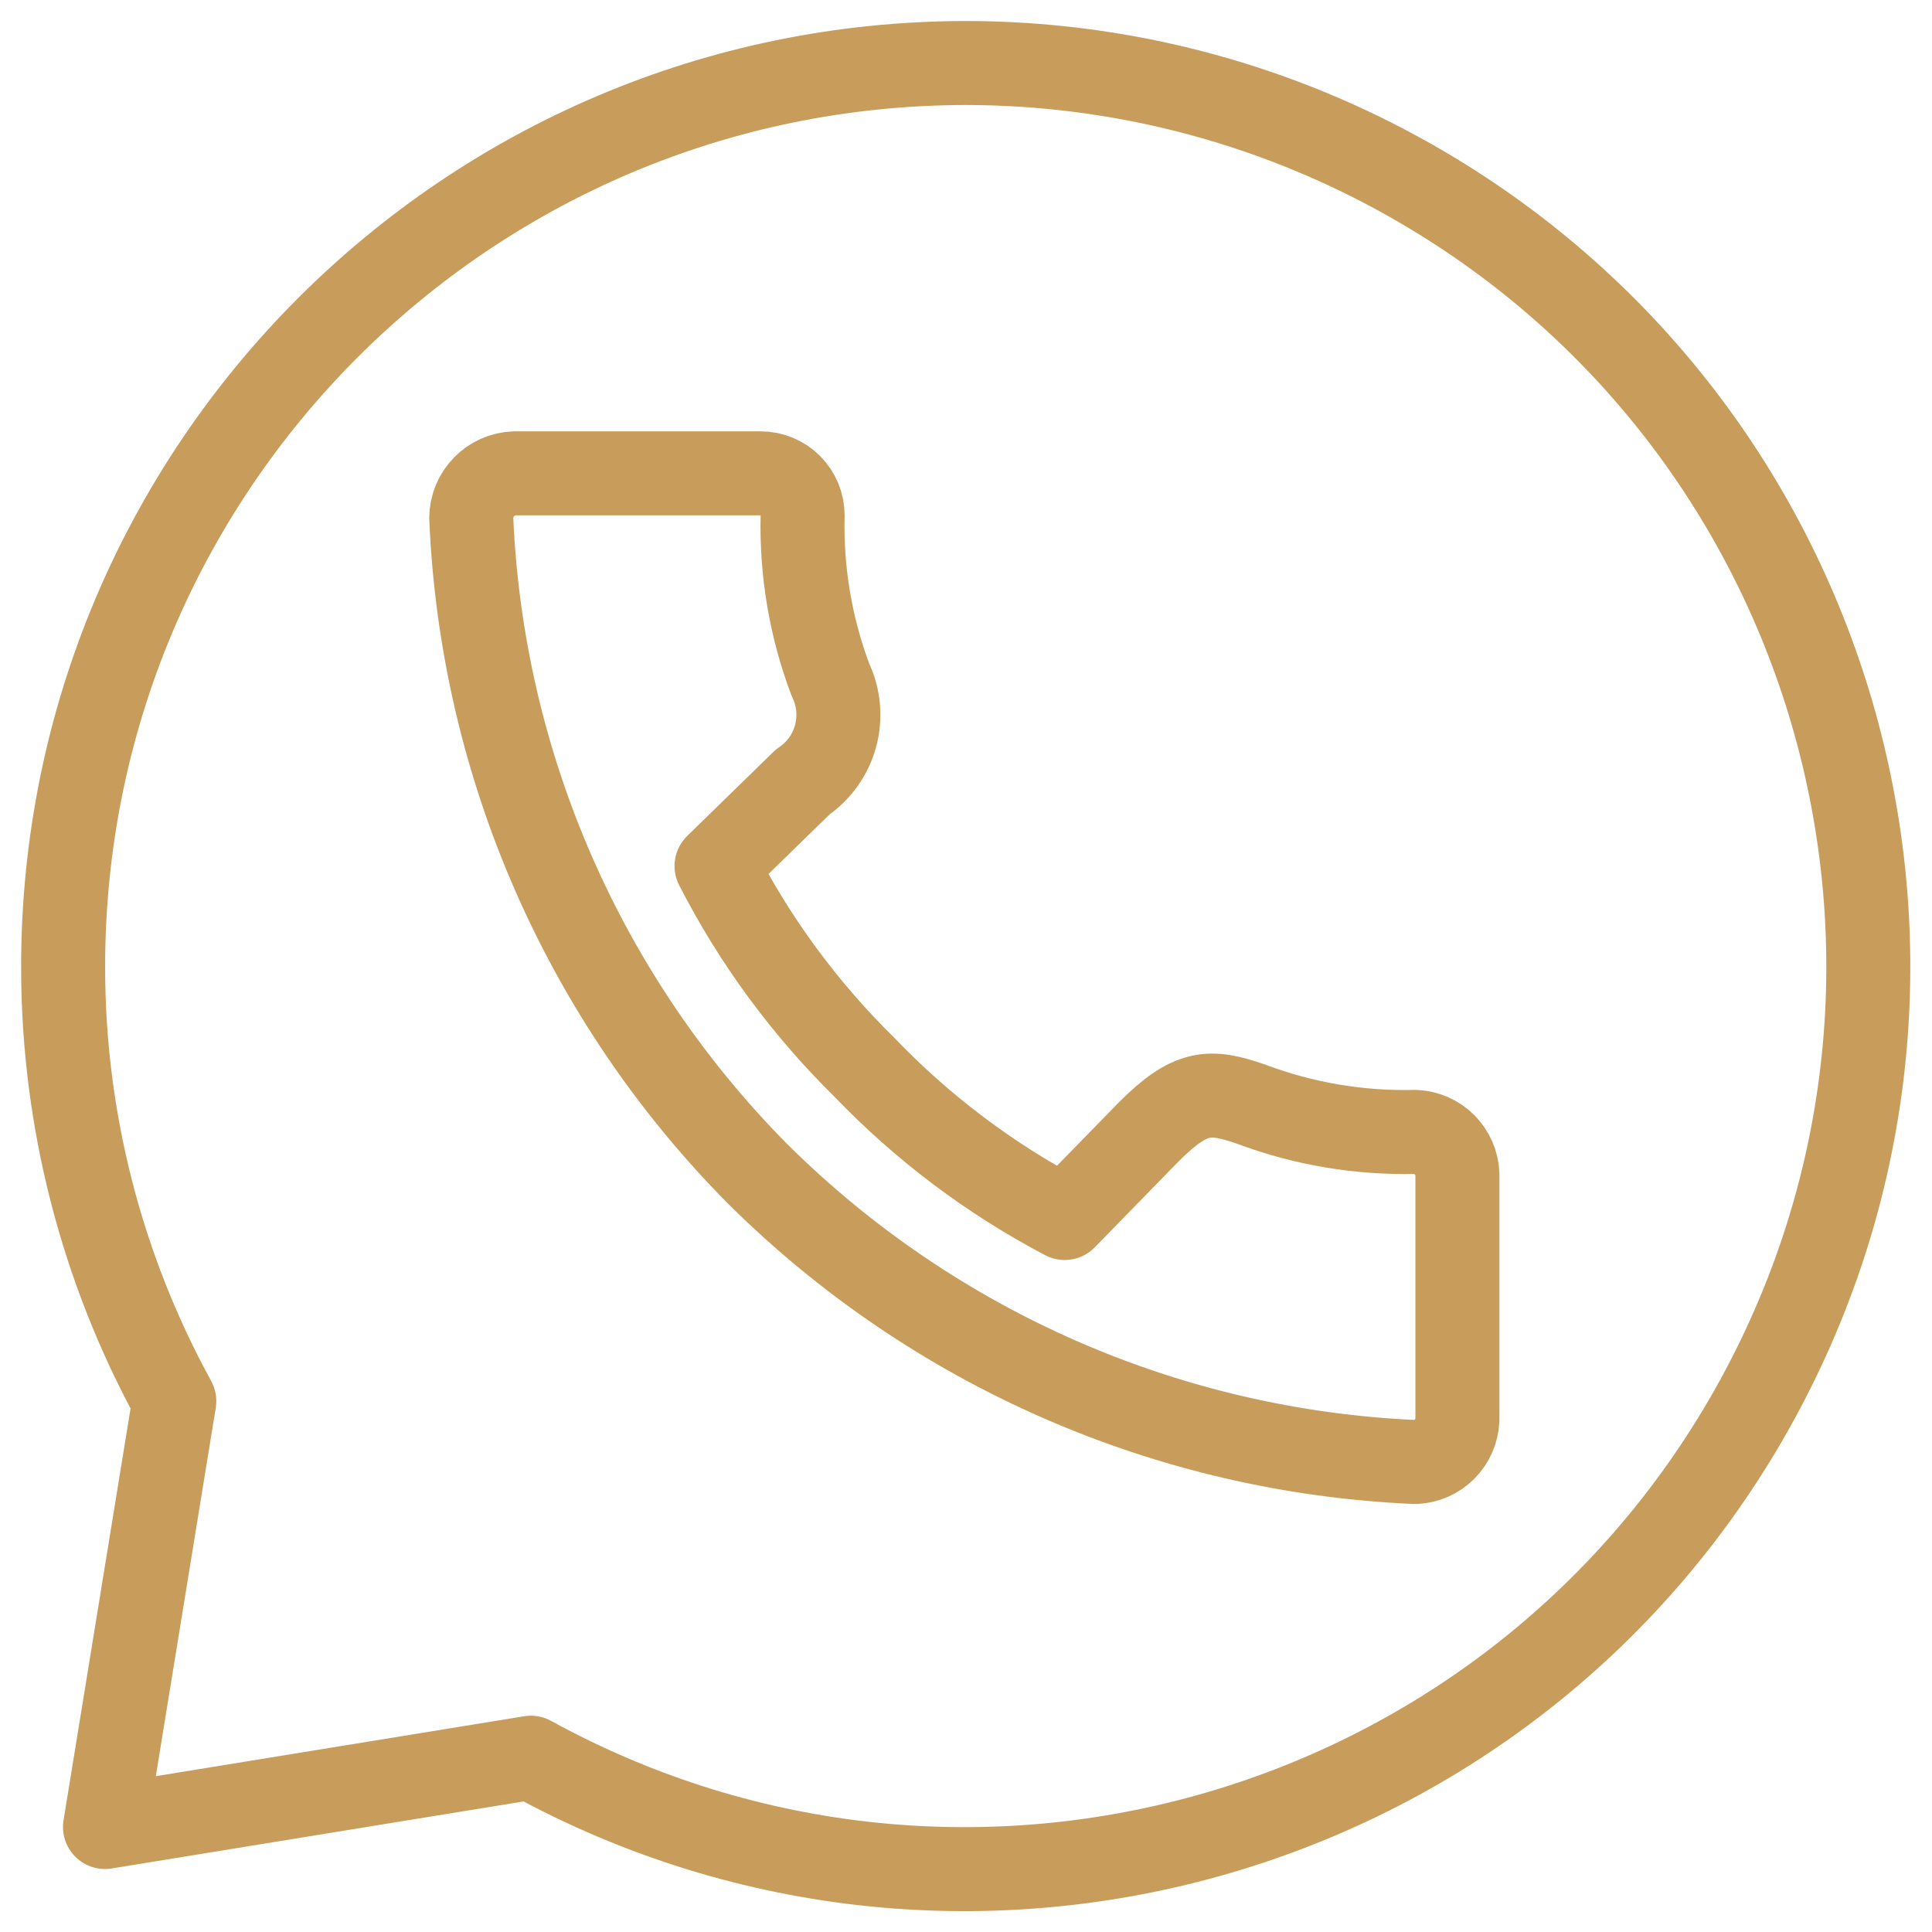
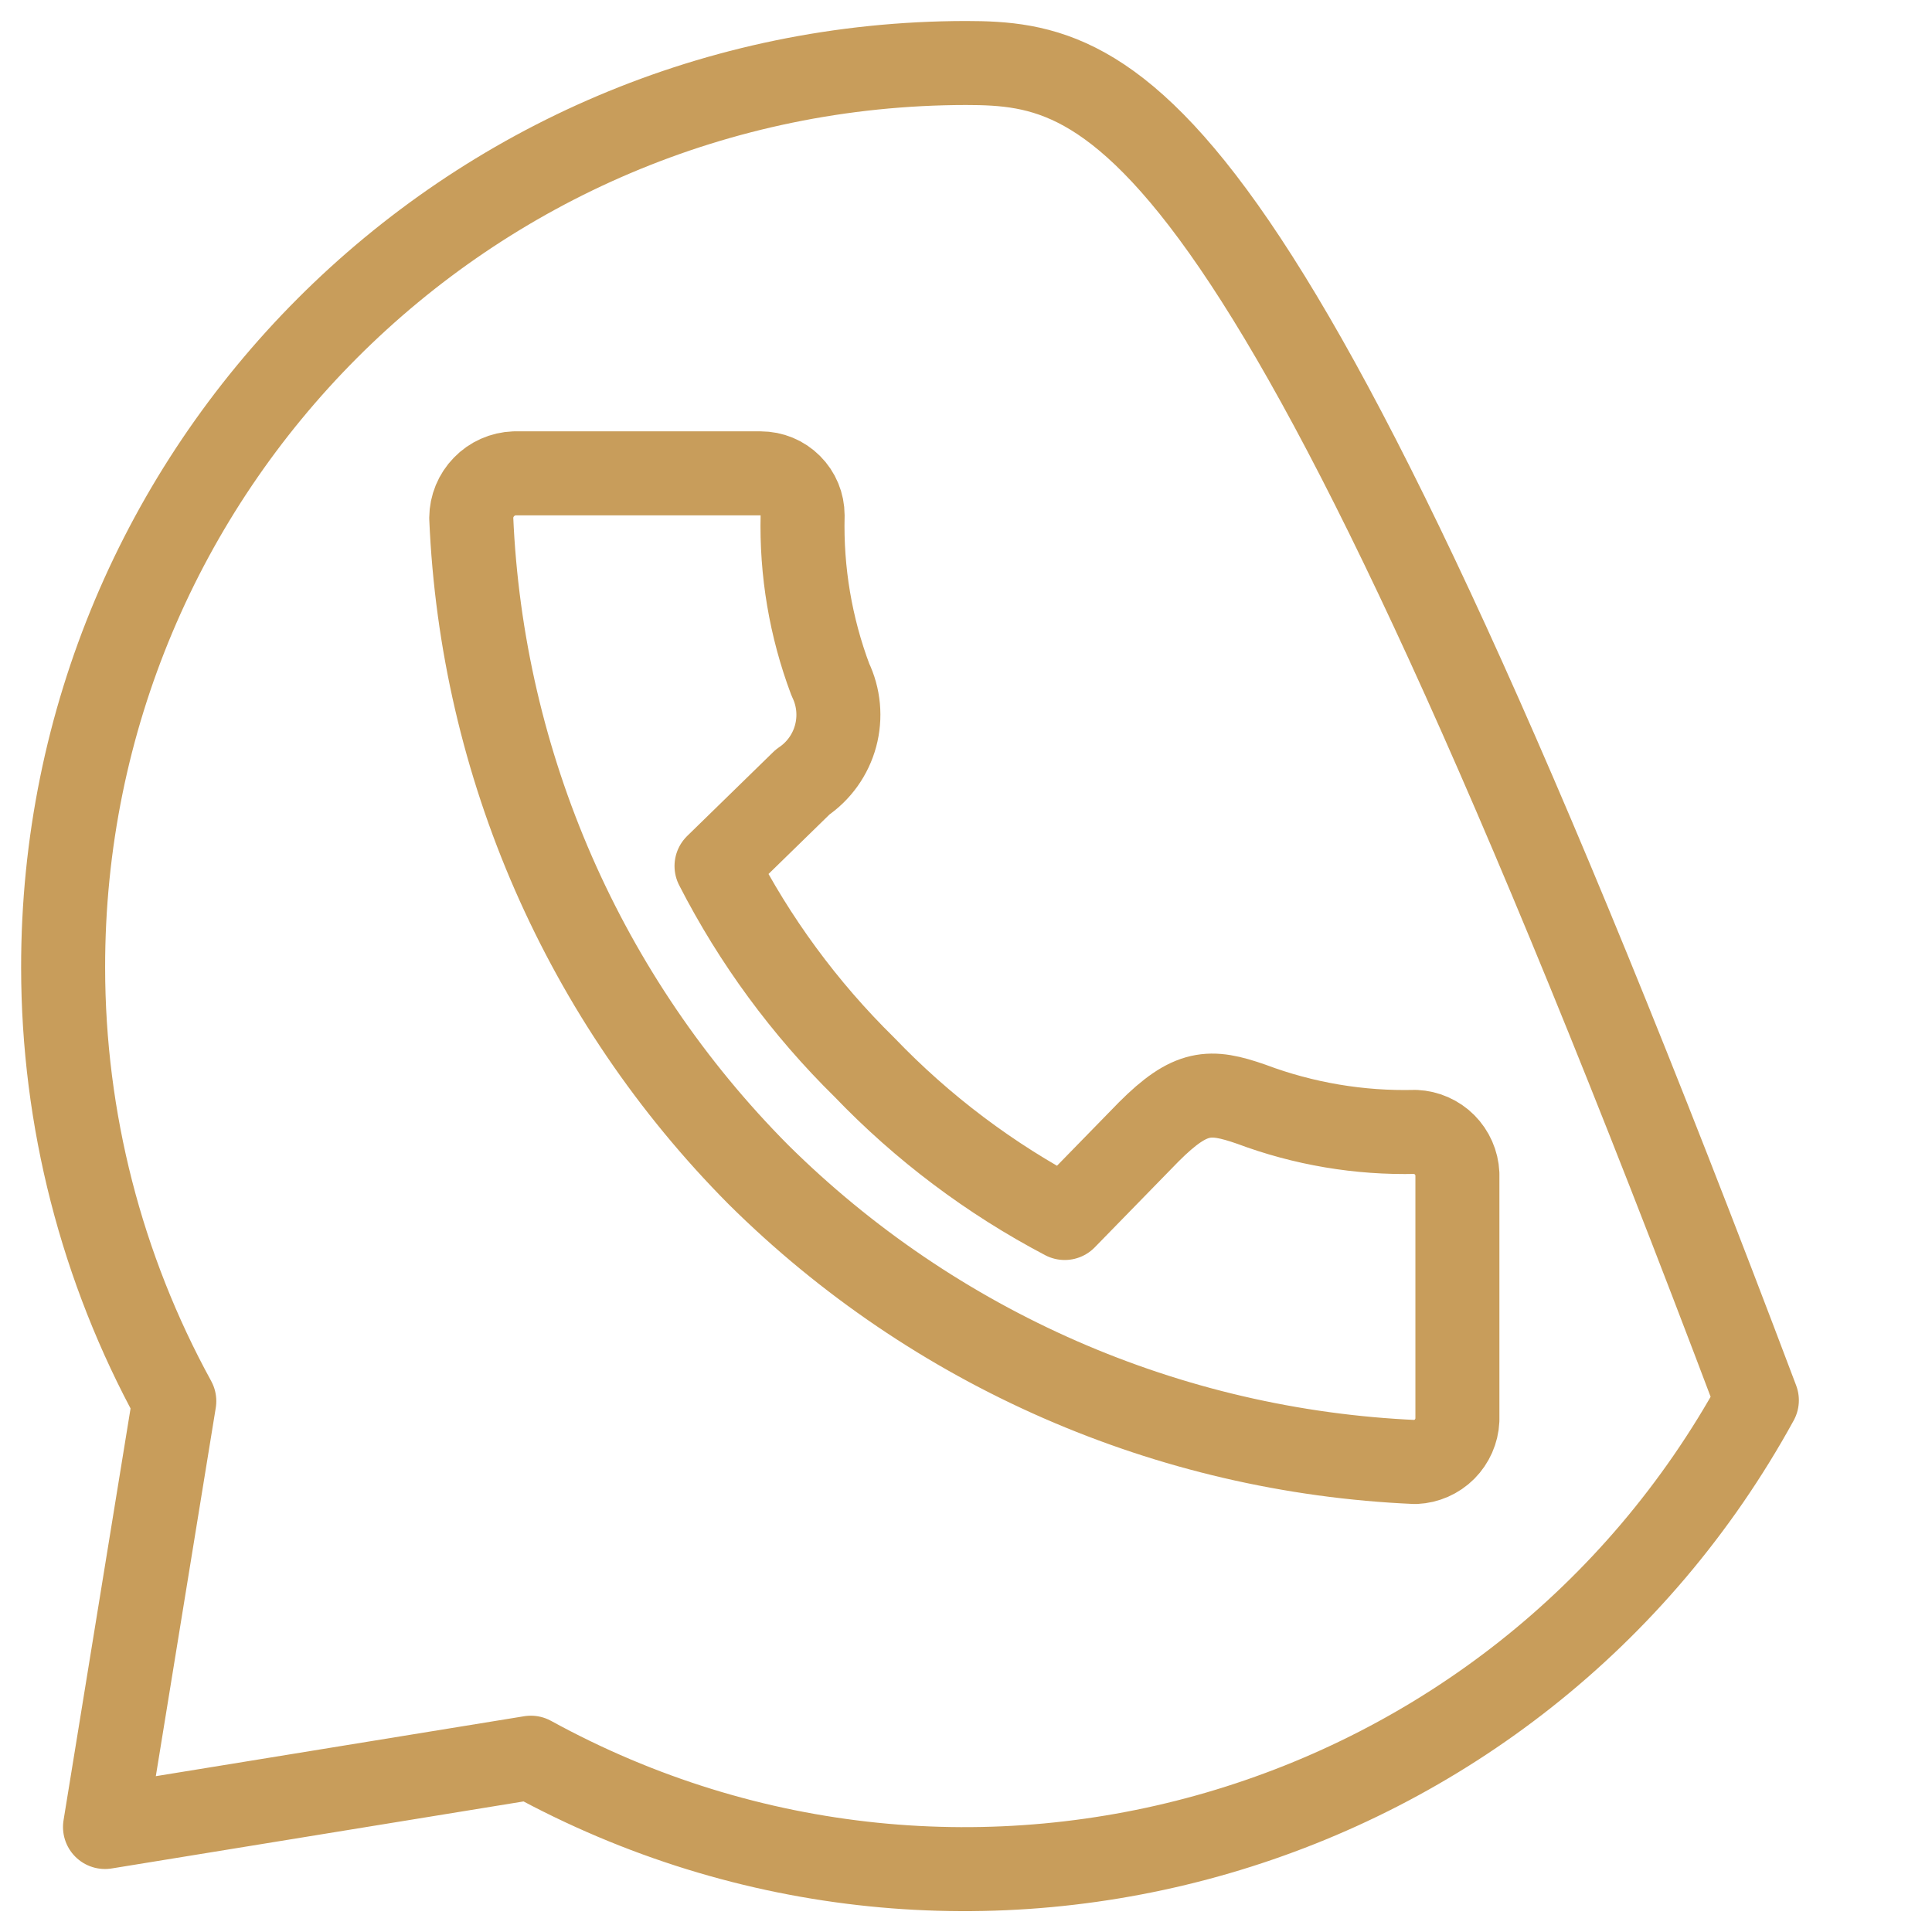
<svg xmlns="http://www.w3.org/2000/svg" width="46" height="46" viewBox="0 0 46 46" fill="none">
-   <path d="M23 1.5C11.115 1.513 1.49 11.158 1.503 23.043C1.506 26.65 2.416 30.197 4.15 33.36L2.5 43.5L12.64 41.85C23.05 47.56 36.12 43.751 41.83 33.34C47.54 22.929 43.732 9.861 33.321 4.15C30.158 2.415 26.608 1.503 23 1.5ZM12.25 11.27H18.11C18.375 11.27 18.63 11.375 18.817 11.563C19.005 11.75 19.11 12.005 19.11 12.27C19.077 13.604 19.301 14.931 19.77 16.18C19.972 16.598 20.016 17.075 19.895 17.523C19.774 17.971 19.495 18.361 19.11 18.62L17.06 20.62C17.969 22.395 19.157 24.012 20.58 25.41C21.966 26.856 23.577 28.068 25.35 29L27.35 26.95C28.35 25.95 28.81 25.95 29.79 26.29C31.039 26.759 32.366 26.983 33.7 26.95C33.961 26.962 34.209 27.071 34.394 27.256C34.578 27.441 34.688 27.689 34.7 27.95V33.81C34.688 34.071 34.578 34.319 34.394 34.504C34.209 34.689 33.961 34.798 33.7 34.81C27.817 34.554 22.242 32.115 18.06 27.97C13.908 23.793 11.469 18.214 11.22 12.33C11.222 12.055 11.331 11.791 11.523 11.594C11.714 11.396 11.975 11.28 12.25 11.27Z" stroke="#C89D5B" stroke-width="2" stroke-linecap="round" stroke-linejoin="round" />
+   <path d="M23 1.5C11.115 1.513 1.49 11.158 1.503 23.043C1.506 26.65 2.416 30.197 4.15 33.36L2.5 43.5L12.64 41.85C23.05 47.56 36.12 43.751 41.83 33.34C30.158 2.415 26.608 1.503 23 1.5ZM12.25 11.27H18.11C18.375 11.27 18.63 11.375 18.817 11.563C19.005 11.75 19.11 12.005 19.11 12.27C19.077 13.604 19.301 14.931 19.77 16.18C19.972 16.598 20.016 17.075 19.895 17.523C19.774 17.971 19.495 18.361 19.11 18.62L17.06 20.62C17.969 22.395 19.157 24.012 20.58 25.41C21.966 26.856 23.577 28.068 25.35 29L27.35 26.95C28.35 25.95 28.81 25.95 29.79 26.29C31.039 26.759 32.366 26.983 33.7 26.95C33.961 26.962 34.209 27.071 34.394 27.256C34.578 27.441 34.688 27.689 34.7 27.95V33.81C34.688 34.071 34.578 34.319 34.394 34.504C34.209 34.689 33.961 34.798 33.7 34.81C27.817 34.554 22.242 32.115 18.06 27.97C13.908 23.793 11.469 18.214 11.22 12.33C11.222 12.055 11.331 11.791 11.523 11.594C11.714 11.396 11.975 11.28 12.25 11.27Z" stroke="#C89D5B" stroke-width="2" stroke-linecap="round" stroke-linejoin="round" />
</svg>